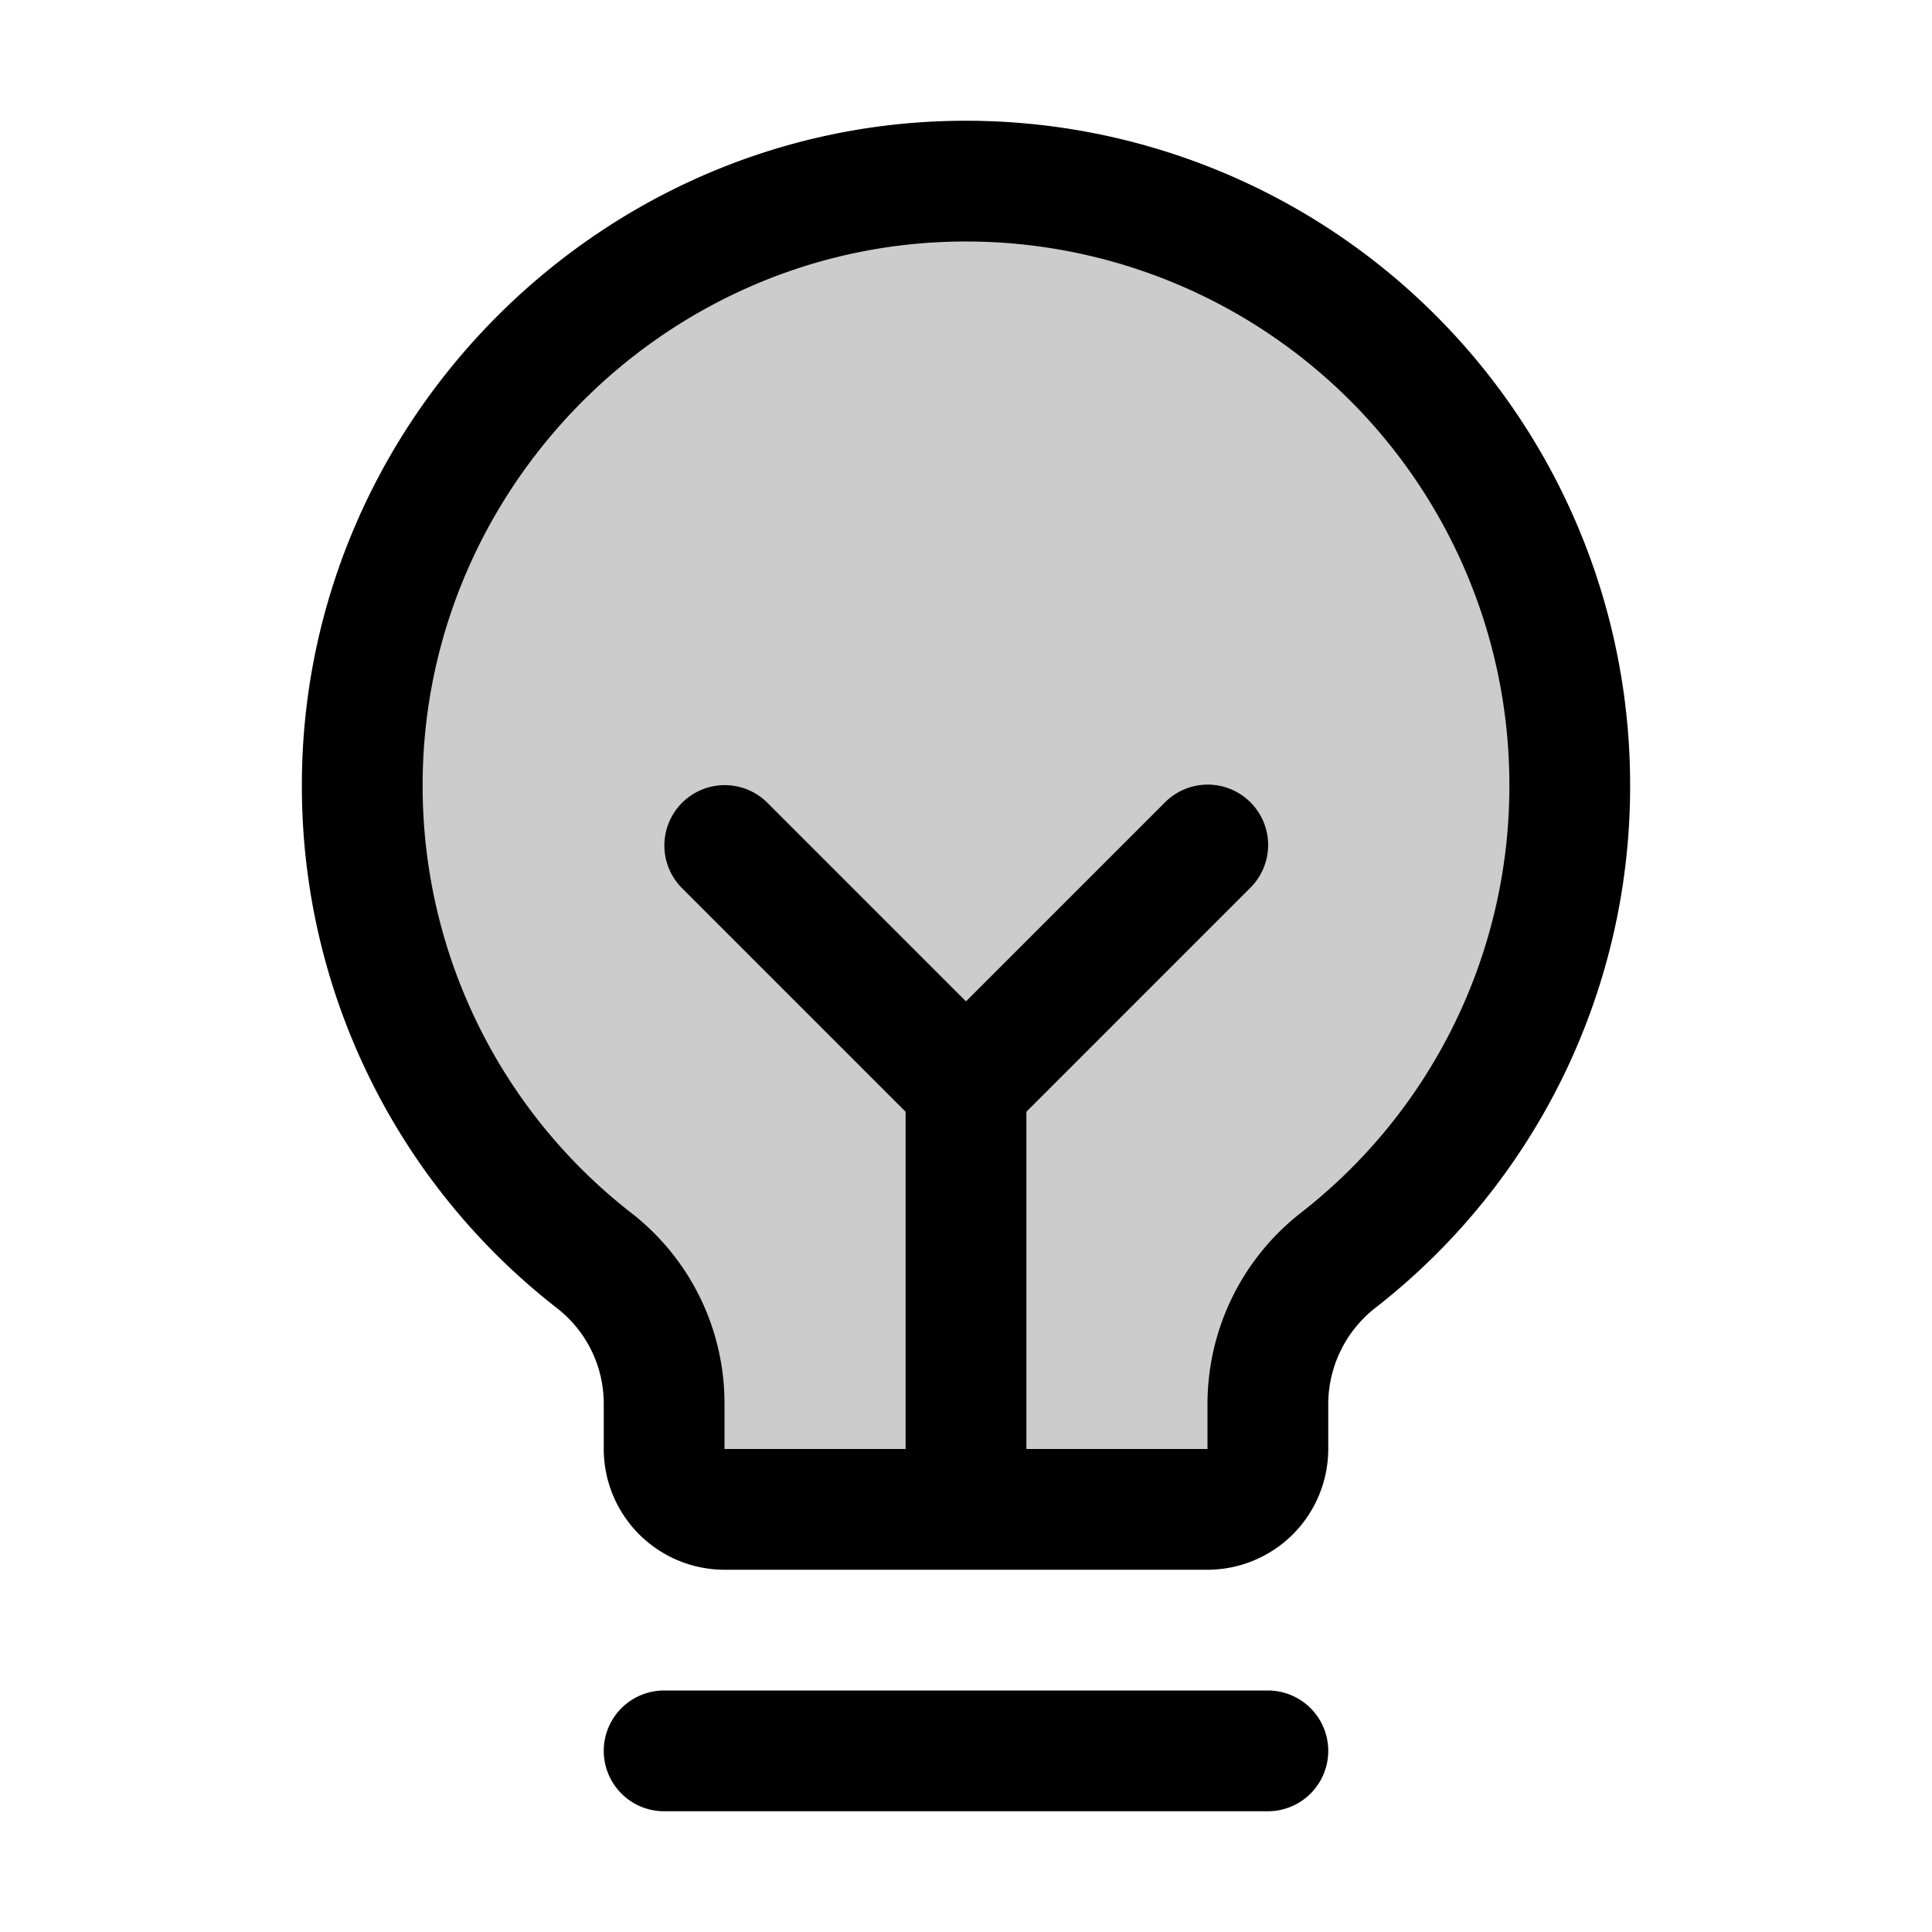
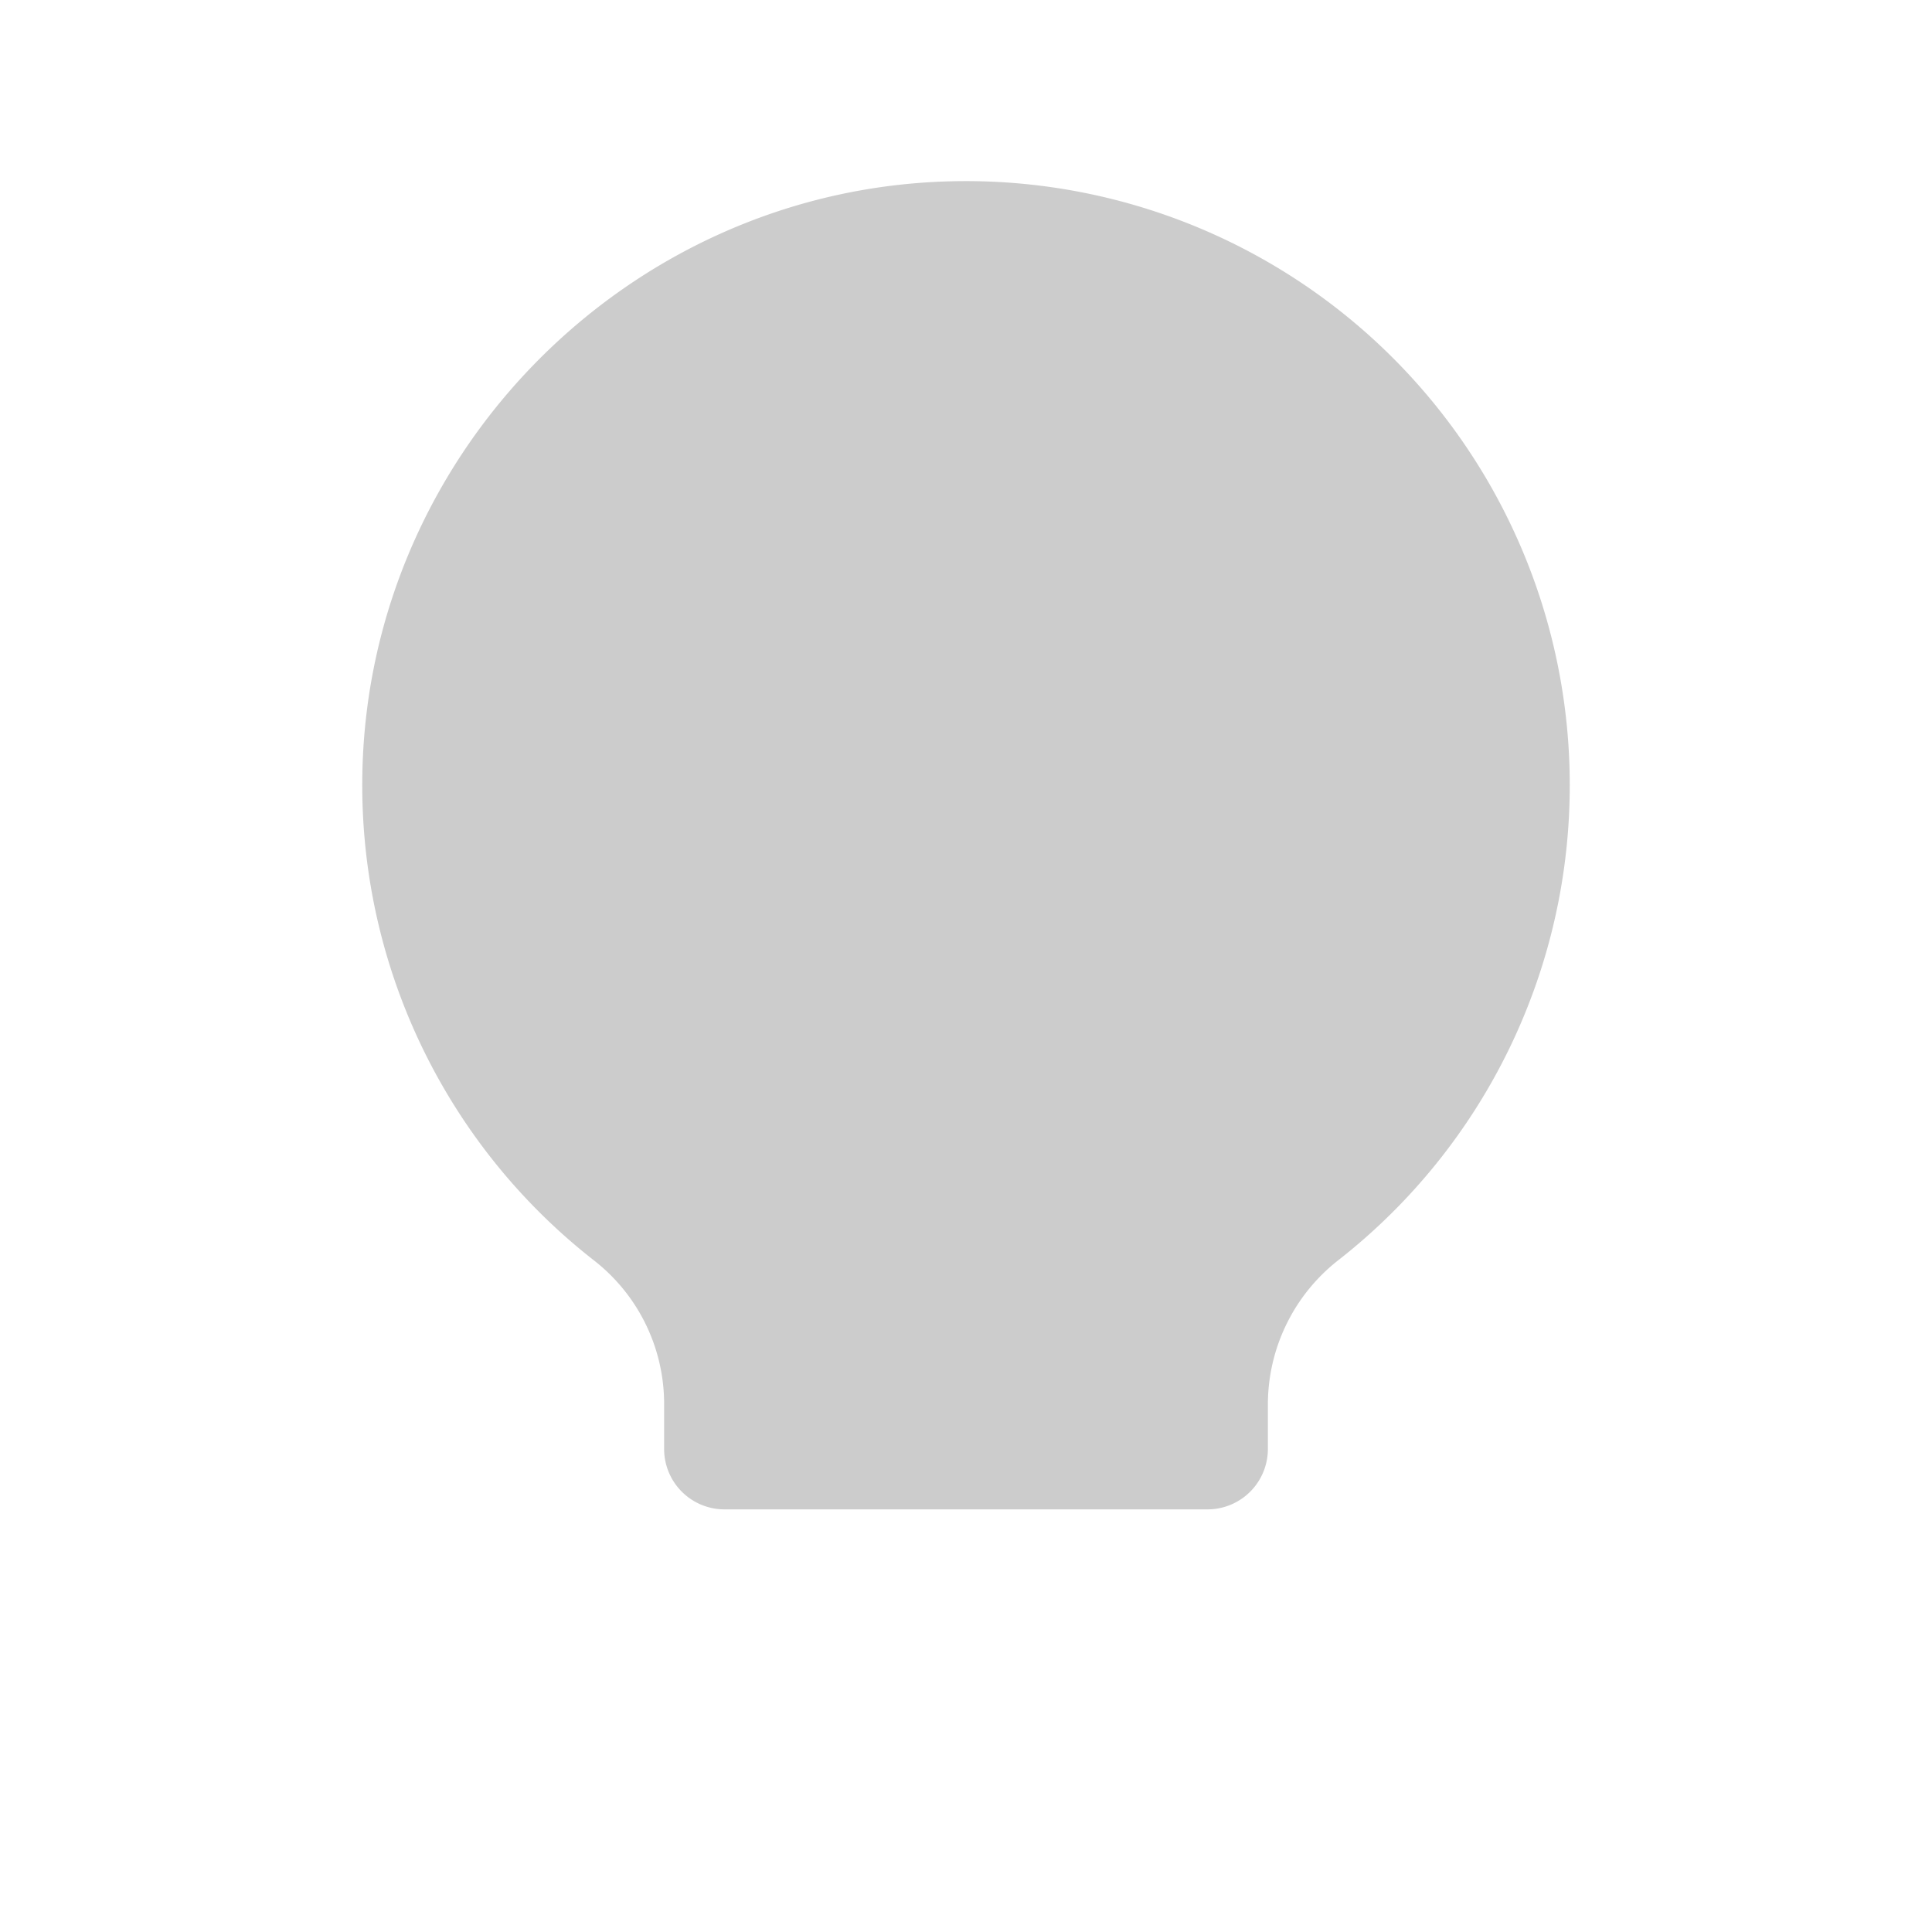
<svg xmlns="http://www.w3.org/2000/svg" fill="#000000" width="800px" height="800px" viewBox="0 0 256 256" id="Flat">
  <path d="M208,104a79.859,79.859,0,0,1-30.587,62.92,24.288,24.288,0,0,0-9.412,19.056L168,192a8,8,0,0,1-8,8H96a8,8,0,0,1-8-8l-0-6.031a24.101,24.101,0,0,0-9.296-18.958,79.859,79.859,0,0,1-30.702-62.56C47.762,61.089,82.72,25.043,126.071,24.022A80.001,80.001,0,0,1,208,104Z" opacity="0.2" />
-   <path d="M176,232a8,8,0,0,1-8,8H88a8,8,0,0,1,0-16h80A8,8,0,0,1,176,232Zm40-128a87.544,87.544,0,0,1-33.642,69.208A16.235,16.235,0,0,0,176,185.977V192a16.018,16.018,0,0,1-16,16H96a16.018,16.018,0,0,1-16-16v-6.031a16.02,16.02,0,0,0-6.23-12.659,87.575,87.575,0,0,1-33.769-68.814c-.263-47.662,38.263-87.35,85.881-88.471A88.002,88.002,0,0,1,216,104Zm-16,0a72,72,0,0,0-73.741-71.979c-38.956.917-70.473,33.39-70.257,72.387A71.657,71.657,0,0,0,83.638,160.714h-0A31.922,31.922,0,0,1,96,185.968V192h24V147.314L90.343,117.657a8,8,0,0,1,11.313-11.314L128,132.687l26.343-26.344a8,8,0,1,1,11.313,11.314L136,147.314V192h24v-6.024a32.135,32.135,0,0,1,12.467-25.344A71.638,71.638,0,0,0,200,104Z" />
</svg>